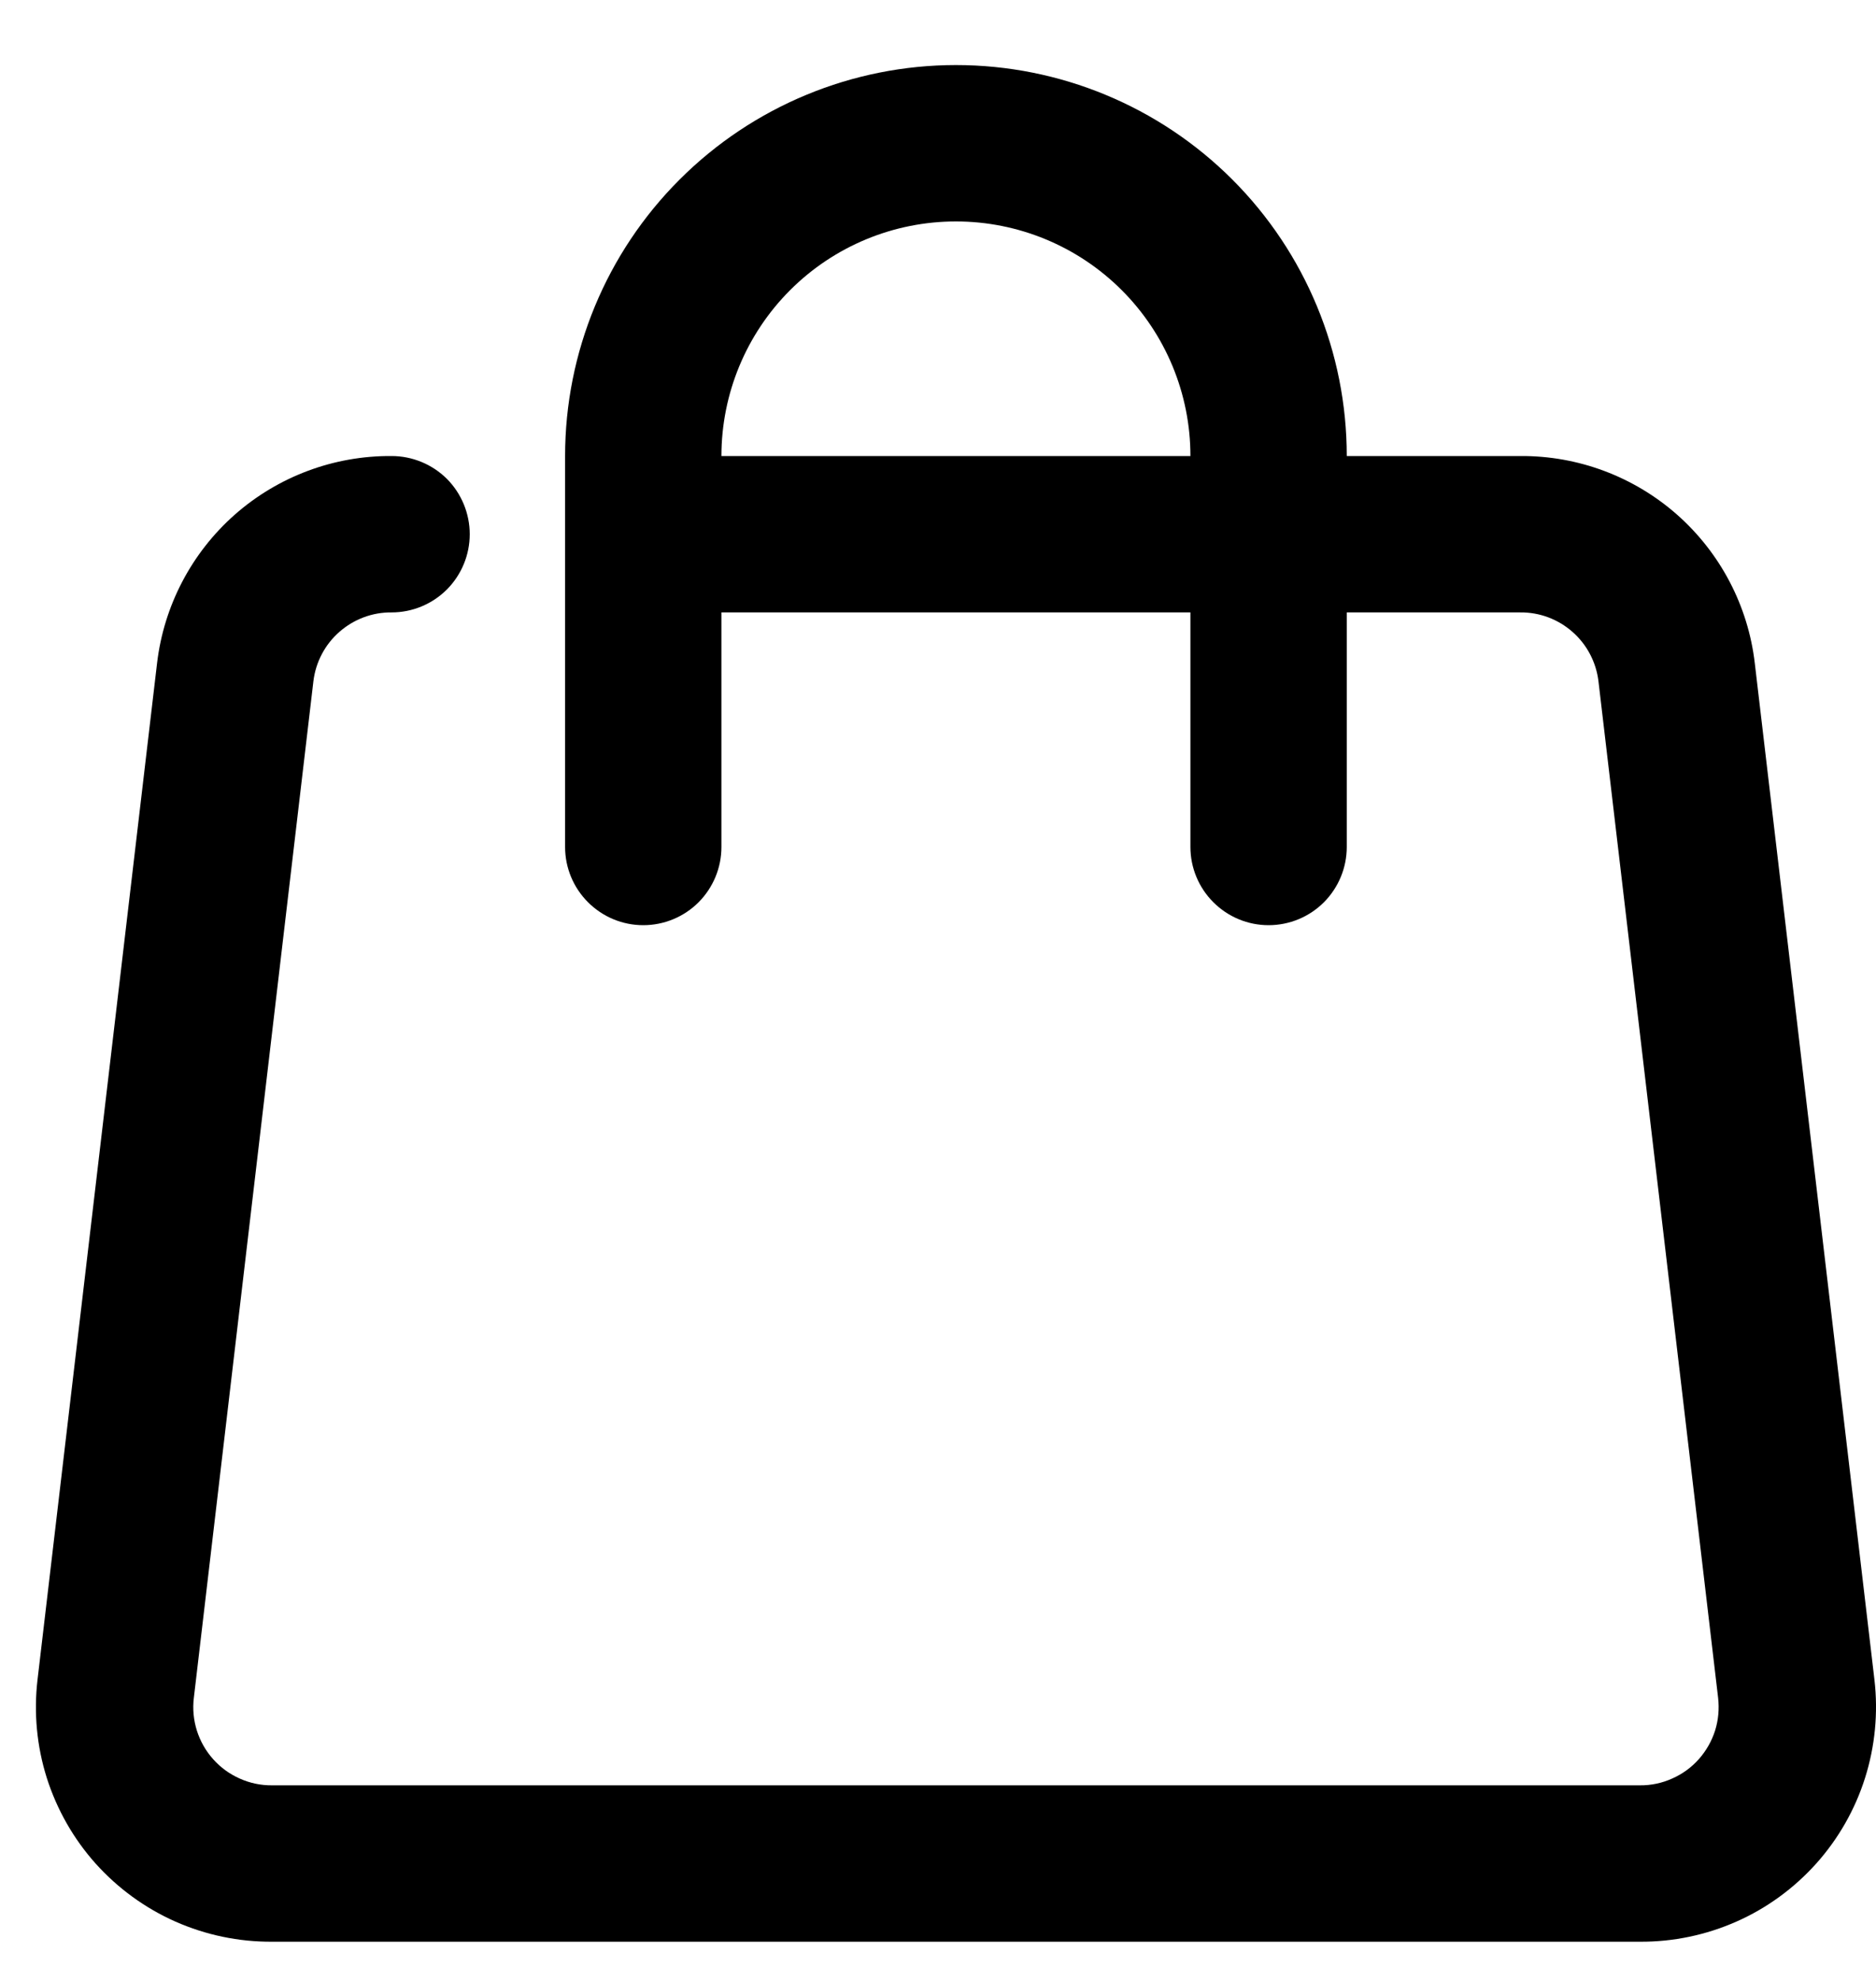
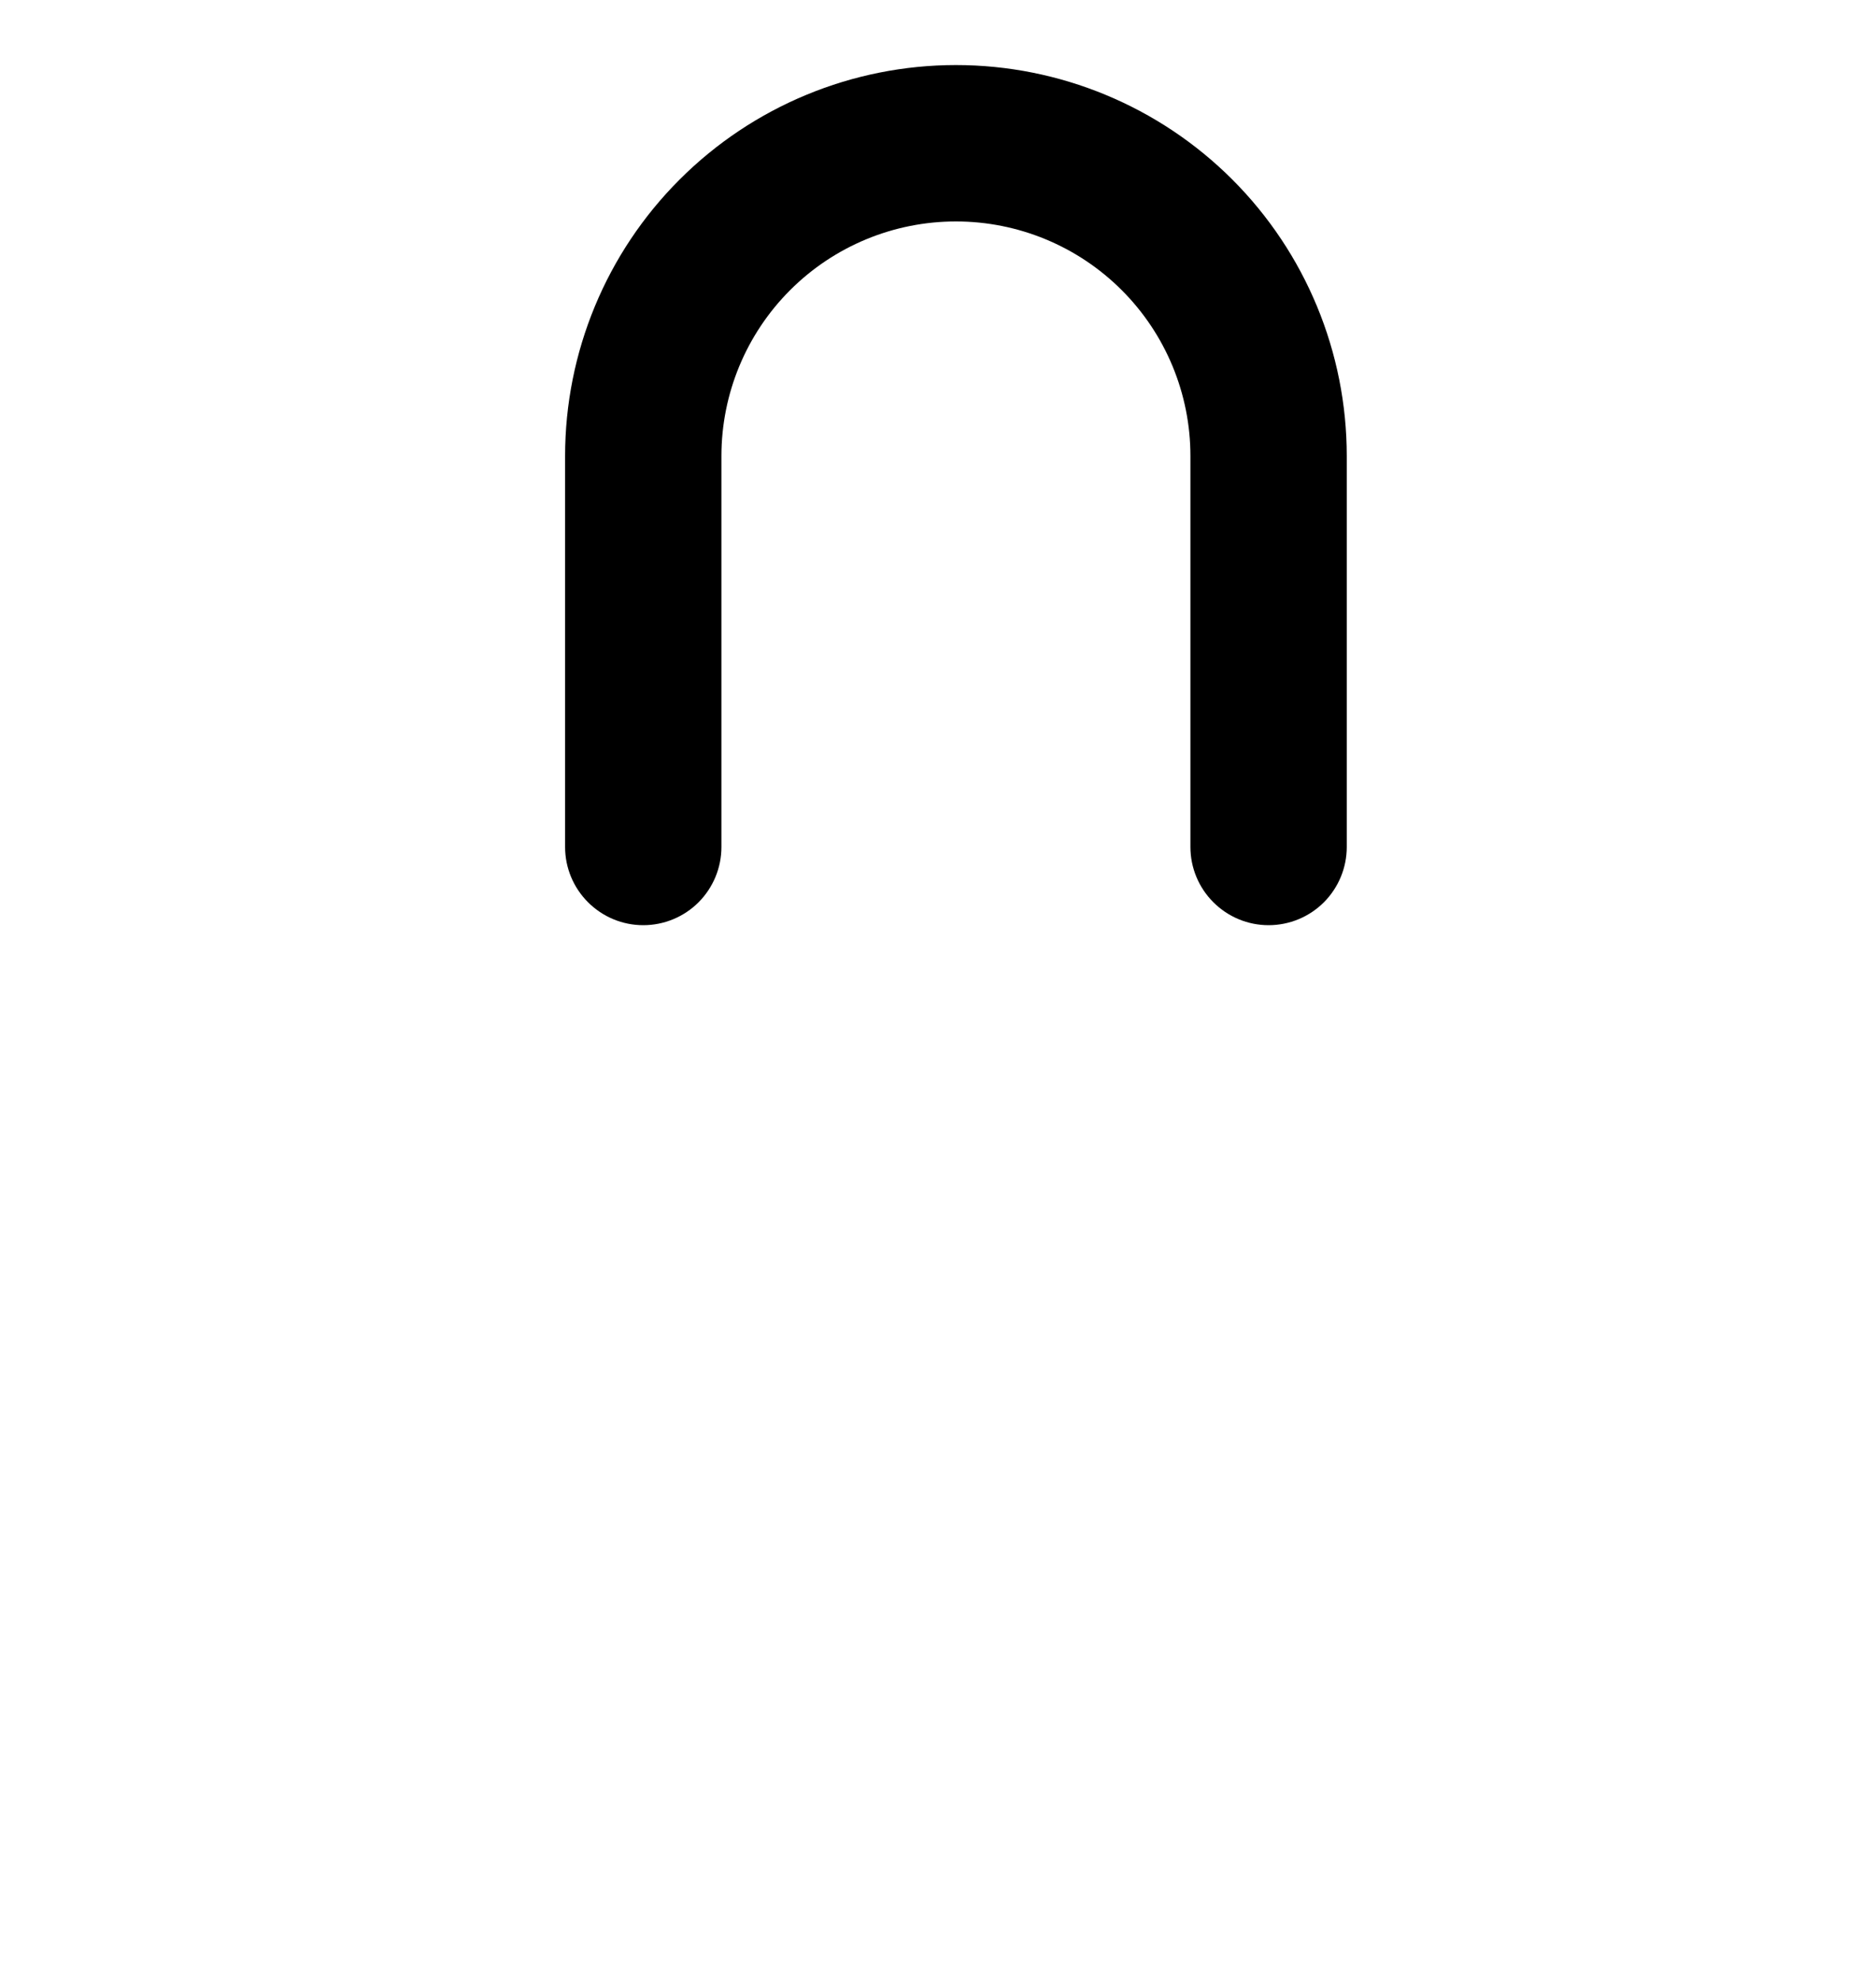
<svg xmlns="http://www.w3.org/2000/svg" width="18" height="19" viewBox="0 0 18 19" fill="none">
-   <path d="M15.735 18.624H2.61C2.291 18.626 1.975 18.56 1.683 18.431C1.392 18.302 1.131 18.112 0.918 17.875C0.705 17.637 0.546 17.357 0.449 17.053C0.353 16.749 0.323 16.428 0.36 16.111L1.507 6.361C1.572 5.811 1.837 5.304 2.252 4.937C2.667 4.571 3.203 4.37 3.757 4.374C3.956 4.374 4.147 4.453 4.288 4.593C4.428 4.734 4.507 4.925 4.507 5.124C4.507 5.323 4.428 5.513 4.288 5.654C4.147 5.795 3.956 5.874 3.757 5.874C3.573 5.872 3.395 5.939 3.256 6.061C3.118 6.182 3.029 6.351 3.007 6.534L1.86 16.284C1.847 16.39 1.857 16.497 1.889 16.599C1.921 16.7 1.974 16.794 2.045 16.873C2.116 16.953 2.203 17.016 2.3 17.059C2.398 17.103 2.503 17.125 2.61 17.124H15.735C15.841 17.125 15.947 17.103 16.044 17.059C16.142 17.016 16.229 16.953 16.3 16.873C16.37 16.794 16.424 16.7 16.456 16.599C16.488 16.497 16.497 16.39 16.485 16.284L15.337 6.534C15.315 6.351 15.226 6.182 15.088 6.061C14.95 5.939 14.771 5.872 14.587 5.874H6.547C6.348 5.874 6.158 5.795 6.017 5.654C5.876 5.513 5.797 5.323 5.797 5.124C5.797 4.925 5.876 4.734 6.017 4.593C6.158 4.453 6.348 4.374 6.547 4.374H14.587C15.141 4.37 15.677 4.571 16.092 4.937C16.507 5.304 16.773 5.811 16.837 6.361L17.985 16.111C18.022 16.428 17.991 16.749 17.895 17.053C17.799 17.357 17.639 17.637 17.426 17.875C17.213 18.112 16.953 18.302 16.661 18.431C16.369 18.56 16.054 18.626 15.735 18.624Z" fill="currentColor" />
  <path d="M12.172 8.874C11.973 8.874 11.783 8.795 11.642 8.654C11.501 8.513 11.422 8.323 11.422 8.124V4.374C11.422 3.777 11.185 3.205 10.763 2.783C10.341 2.361 9.769 2.124 9.172 2.124C8.575 2.124 8.003 2.361 7.581 2.783C7.159 3.205 6.922 3.777 6.922 4.374V8.124C6.922 8.323 6.843 8.513 6.703 8.654C6.562 8.795 6.371 8.874 6.172 8.874C5.973 8.874 5.783 8.795 5.642 8.654C5.501 8.513 5.422 8.323 5.422 8.124V4.374C5.422 3.379 5.817 2.425 6.521 1.722C7.224 1.019 8.178 0.624 9.172 0.624C10.167 0.624 11.121 1.019 11.824 1.722C12.527 2.425 12.922 3.379 12.922 4.374V8.124C12.922 8.323 12.843 8.513 12.703 8.654C12.562 8.795 12.371 8.874 12.172 8.874Z" fill="currentColor" />
</svg>